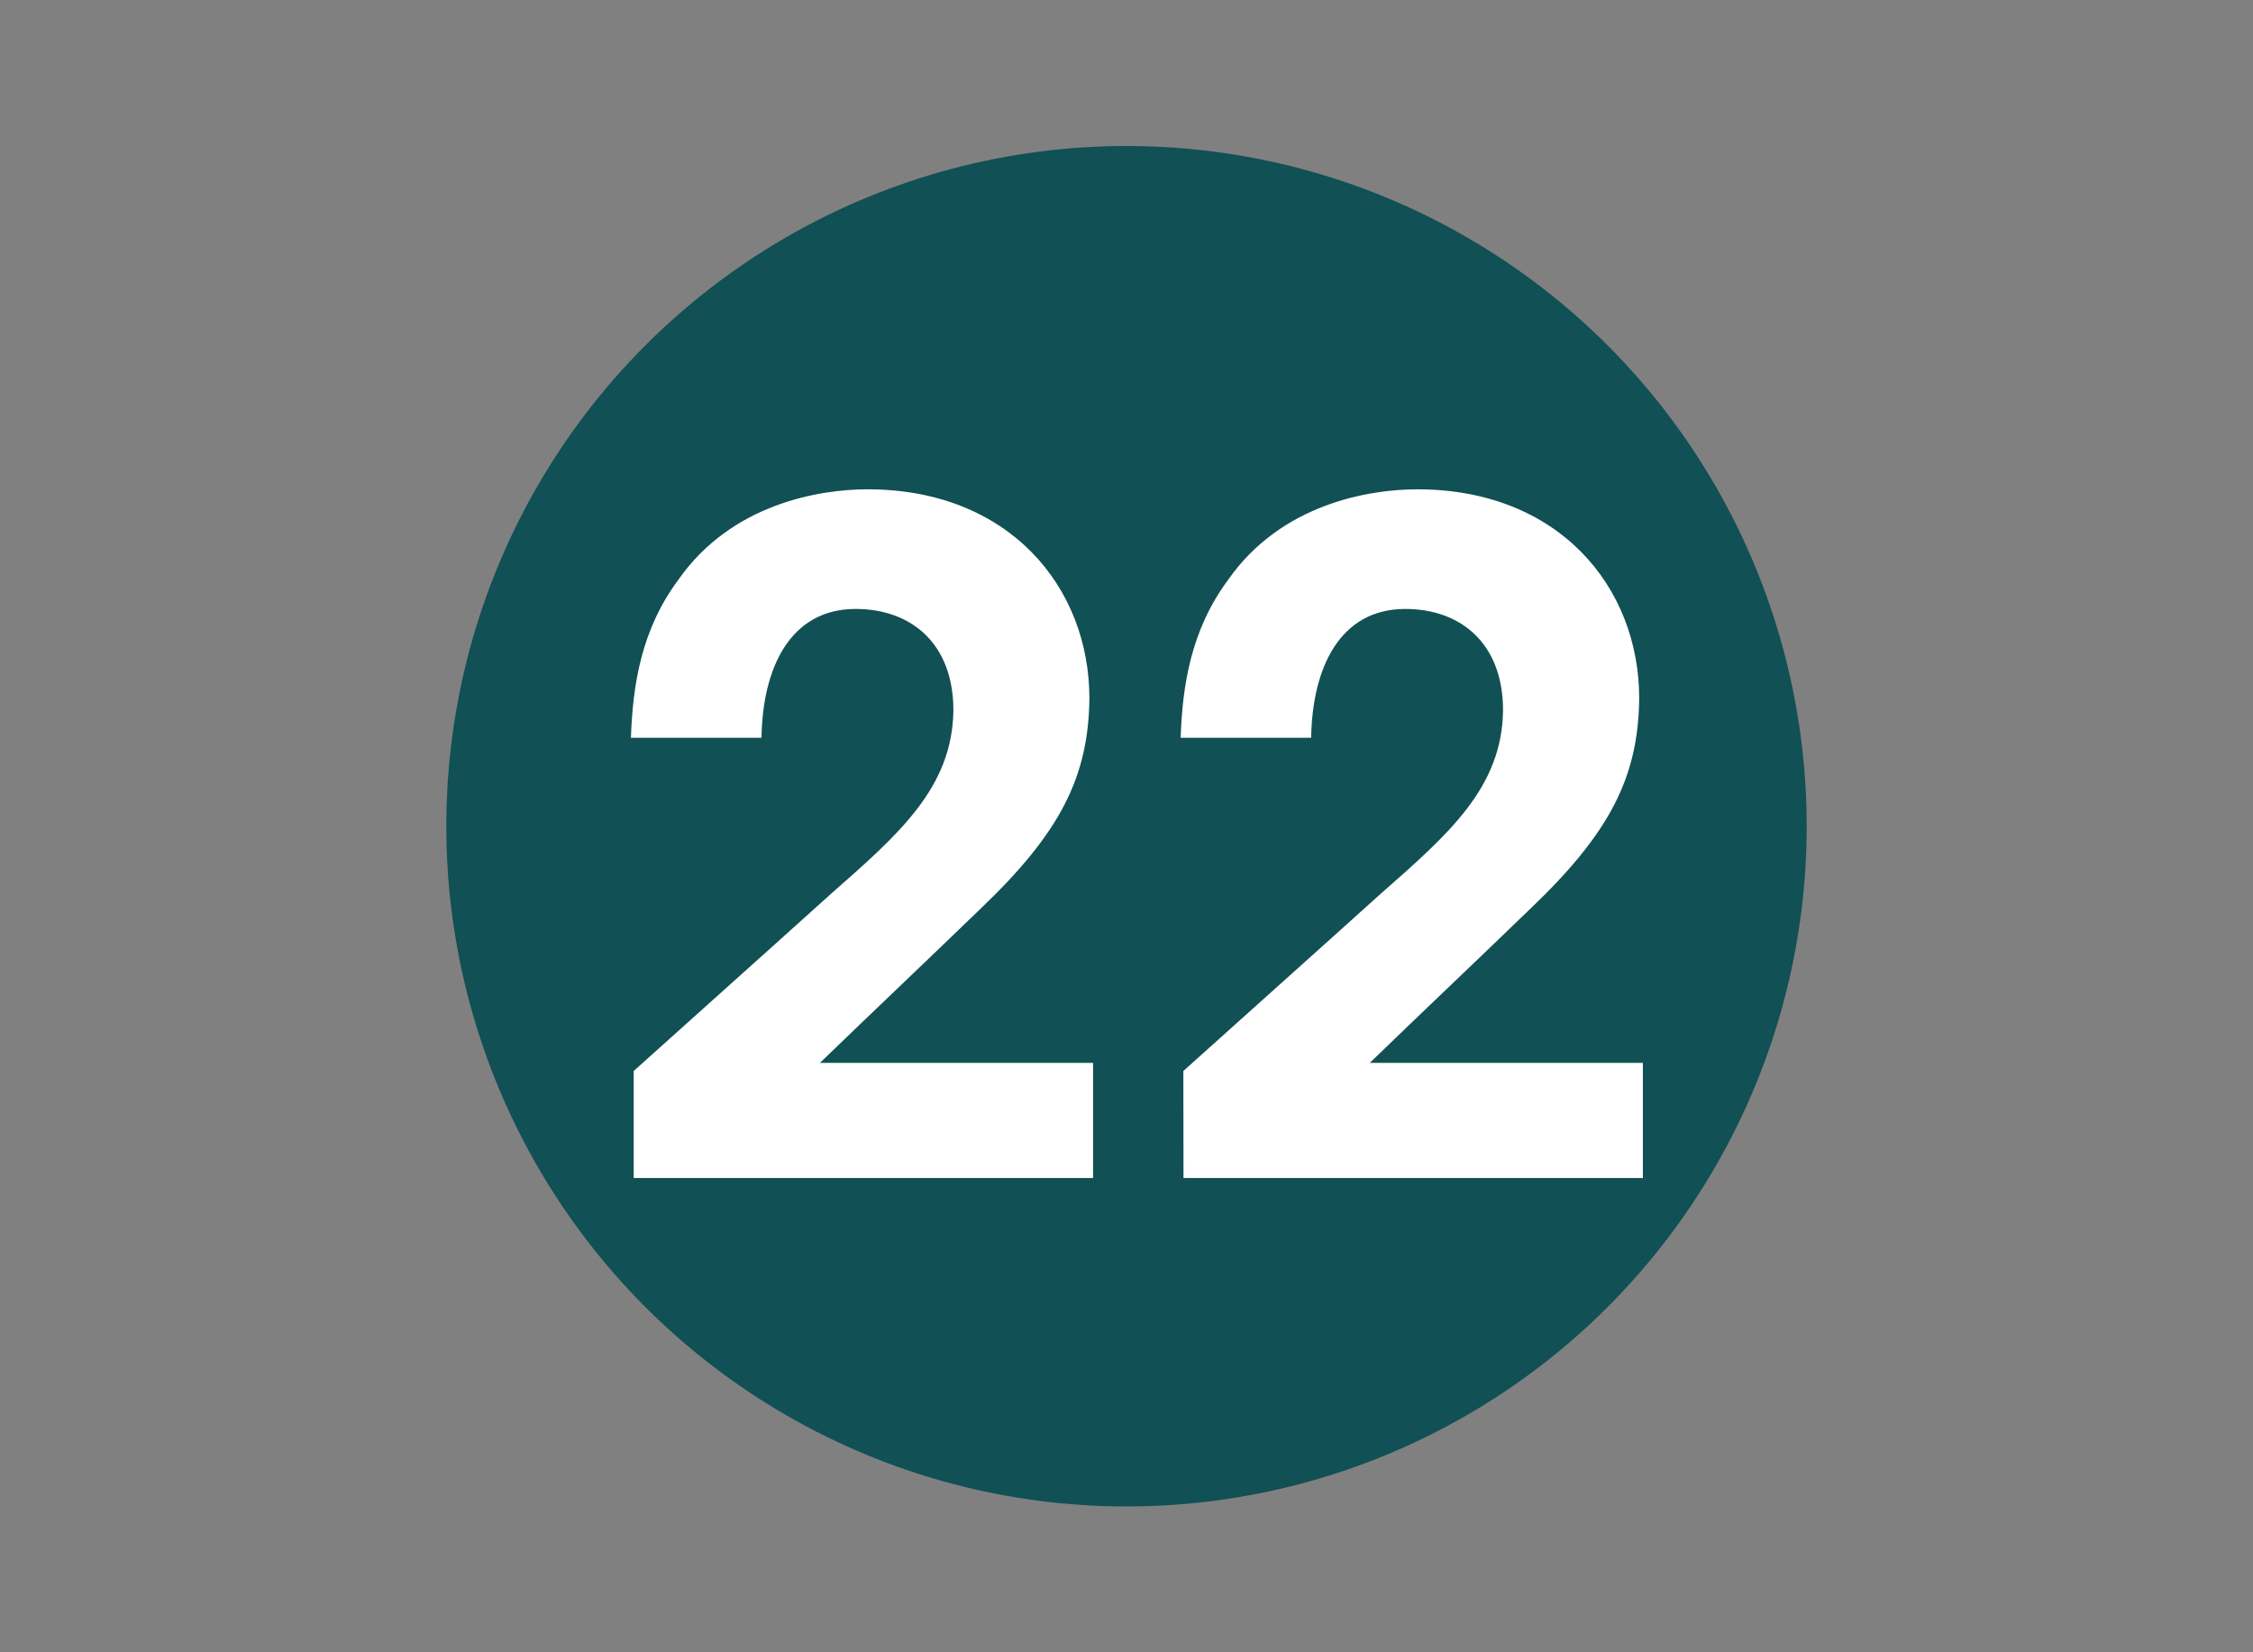
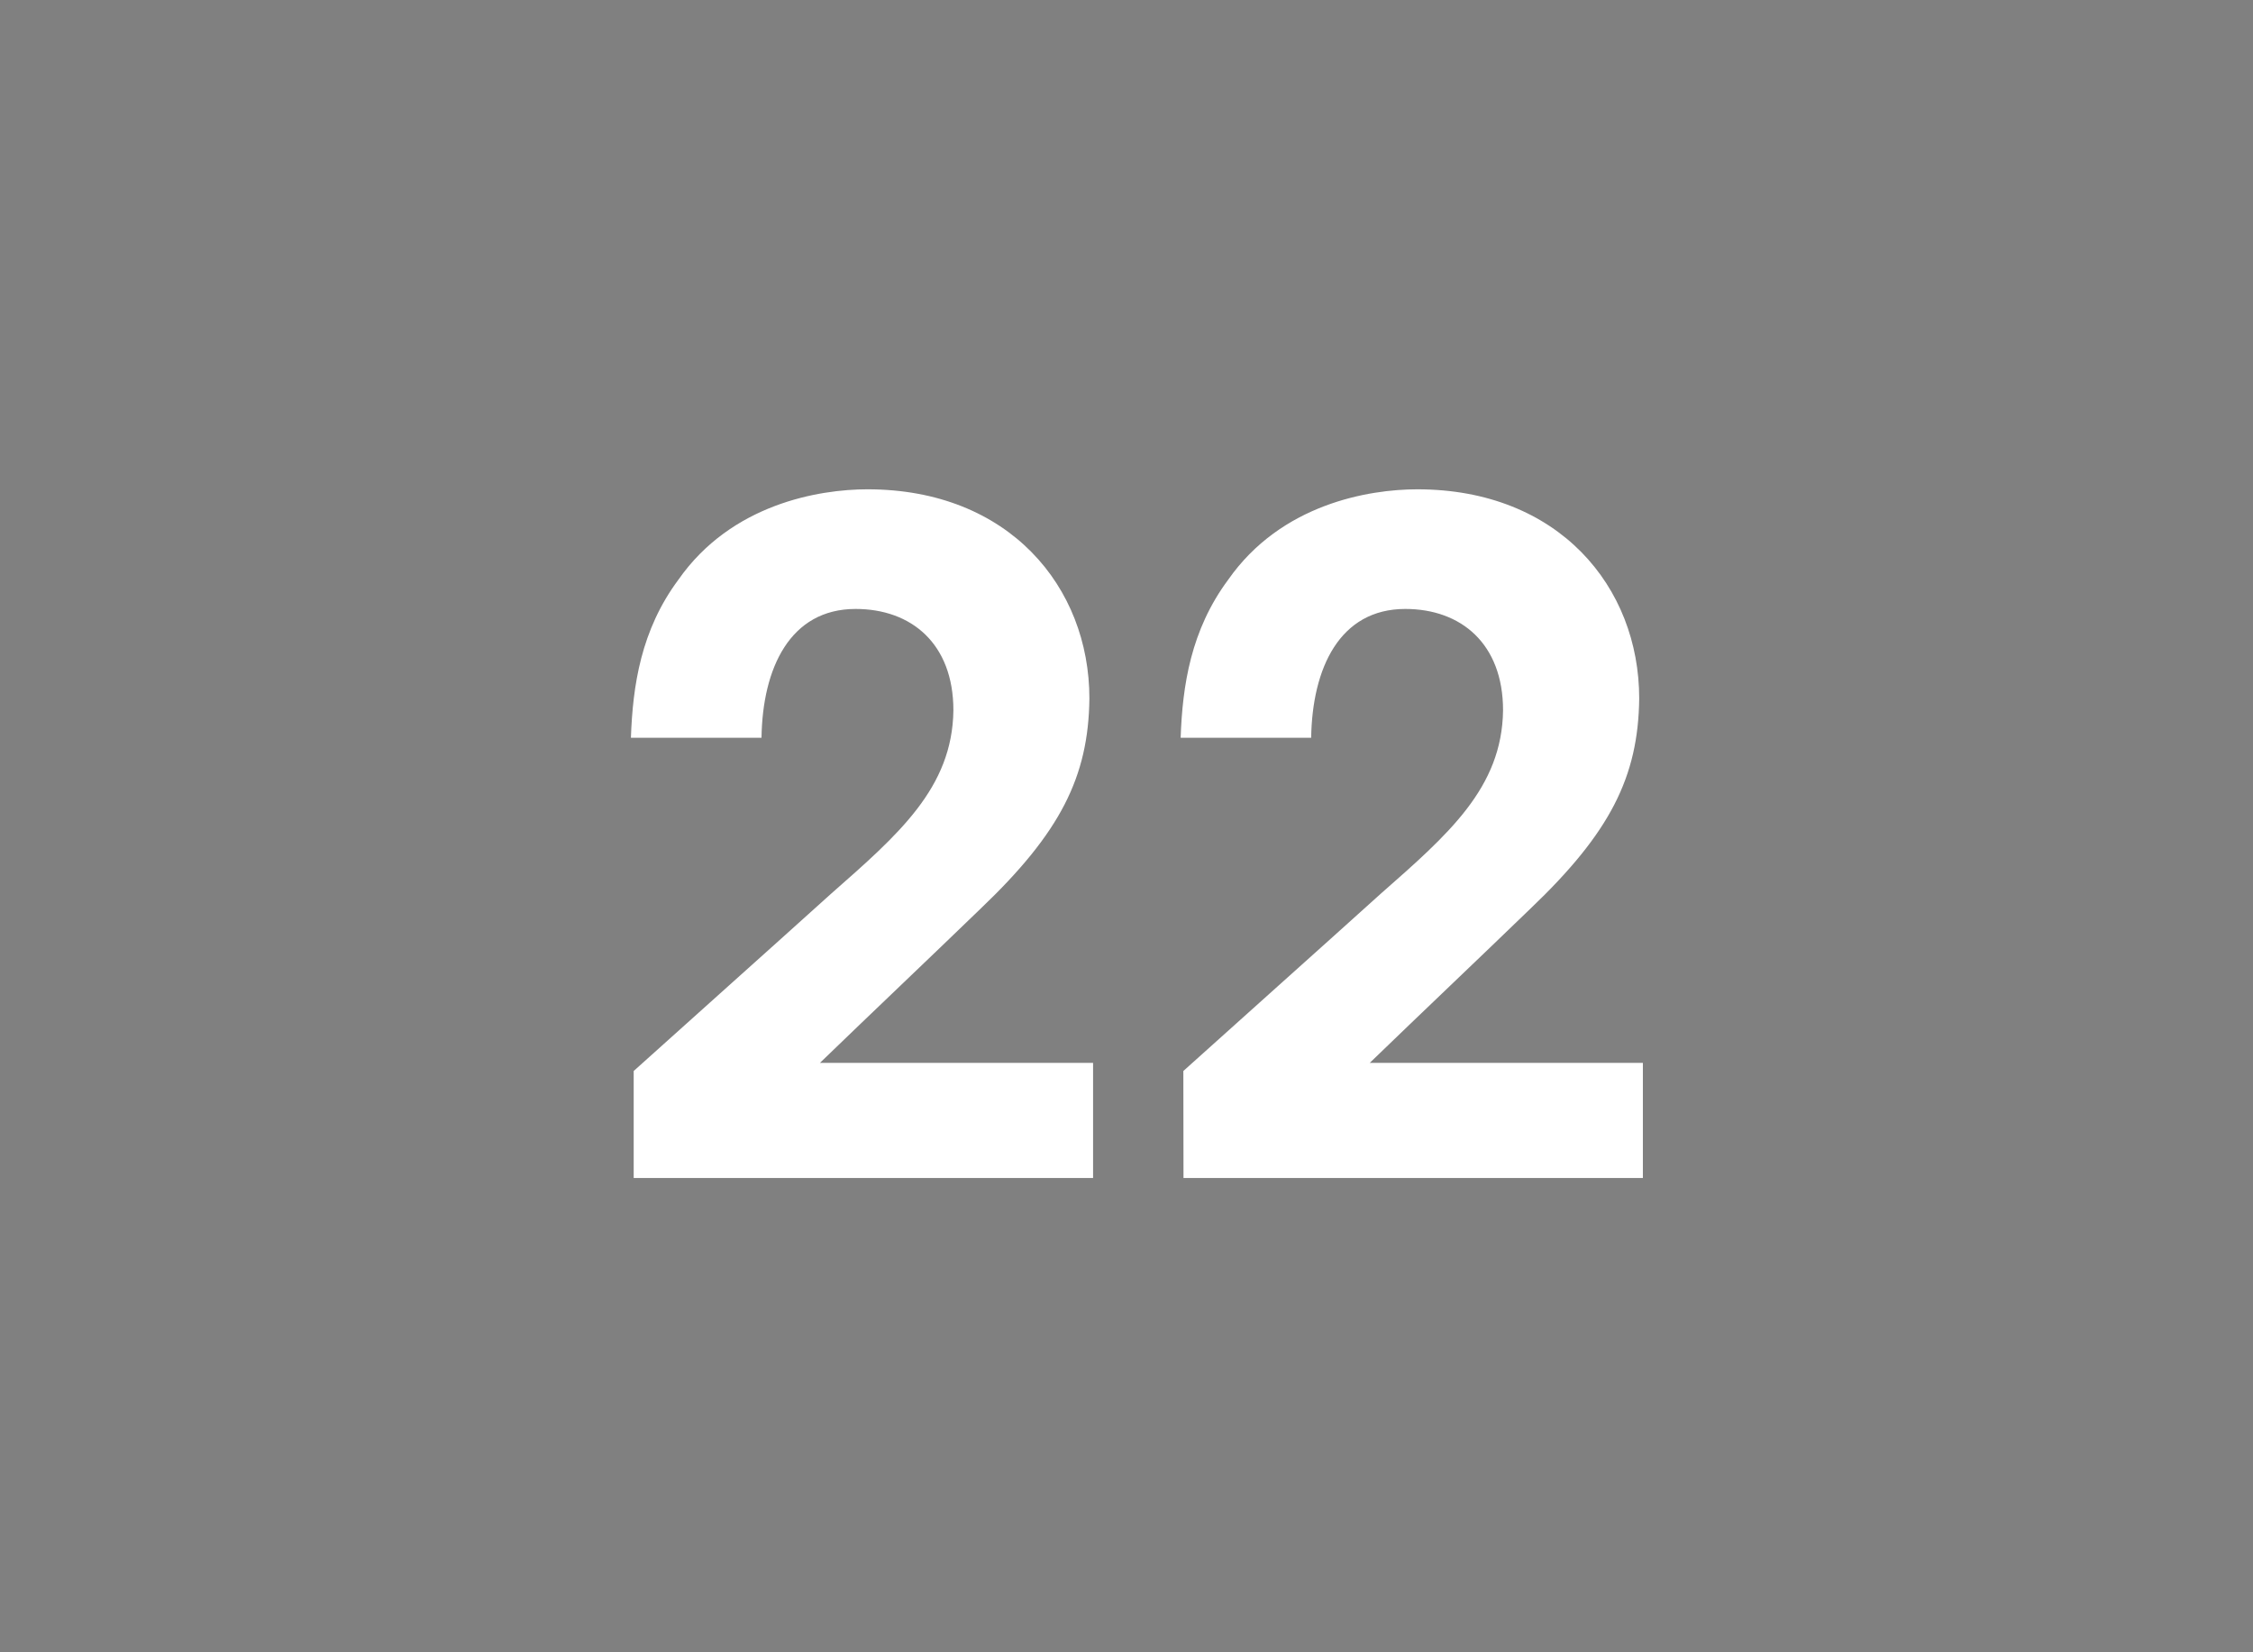
<svg xmlns="http://www.w3.org/2000/svg" version="1.1" id="Calque_1" x="0px" y="0px" width="30px" height="22px" viewBox="0 0 30 22" enable-background="new 0 0 30 22" xml:space="preserve">
  <rect x="0" y="0" width="30" height="22" fill="#808080" stroke="none" />
  <g id="_x31__-_copie_21">
    <g>
-       <circle fill="#115055" cx="15" cy="11.001" r="9.057" />
      <g>
        <path fill="#FFFFFF" d="M8.438,14.26c0.876-0.789,1.751-1.568,2.627-2.359c0.899-0.791,1.617-1.41,1.63-2.443     c0-0.888-0.56-1.35-1.302-1.35c-0.875,0-1.24,0.791-1.253,1.715H8.401c0.024-0.693,0.134-1.435,0.632-2.104     c0.705-1.009,1.873-1.204,2.518-1.204c1.885,0,2.955,1.301,2.955,2.785c-0.012,1.046-0.389,1.788-1.447,2.797     c-0.705,0.682-1.423,1.361-2.141,2.055h3.637v1.533H8.438V14.26z" />
-         <path fill="#FFFFFF" d="M15.757,14.26c0.876-0.789,1.751-1.568,2.627-2.359c0.899-0.791,1.617-1.41,1.63-2.443     c0-0.888-0.56-1.35-1.302-1.35c-0.876,0-1.239,0.791-1.253,1.715h-1.738c0.024-0.693,0.135-1.435,0.633-2.104     c0.705-1.009,1.873-1.204,2.518-1.204c1.885,0,2.955,1.301,2.955,2.785c-0.012,1.046-0.389,1.788-1.447,2.797     c-0.705,0.682-1.423,1.361-2.141,2.055h3.637v1.533h-6.117L15.757,14.26L15.757,14.26z" />
+         <path fill="#FFFFFF" d="M15.757,14.26c0.876-0.789,1.751-1.568,2.627-2.359c0.899-0.791,1.617-1.41,1.63-2.443     c0-0.888-0.56-1.35-1.302-1.35c-0.876,0-1.239,0.791-1.253,1.715h-1.738c0.024-0.693,0.135-1.435,0.633-2.104     c0.705-1.009,1.873-1.204,2.518-1.204c1.885,0,2.955,1.301,2.955,2.785c-0.012,1.046-0.389,1.788-1.447,2.797     c-0.705,0.682-1.423,1.361-2.141,2.055h3.637v1.533h-6.117L15.757,14.26z" />
      </g>
    </g>
  </g>
</svg>